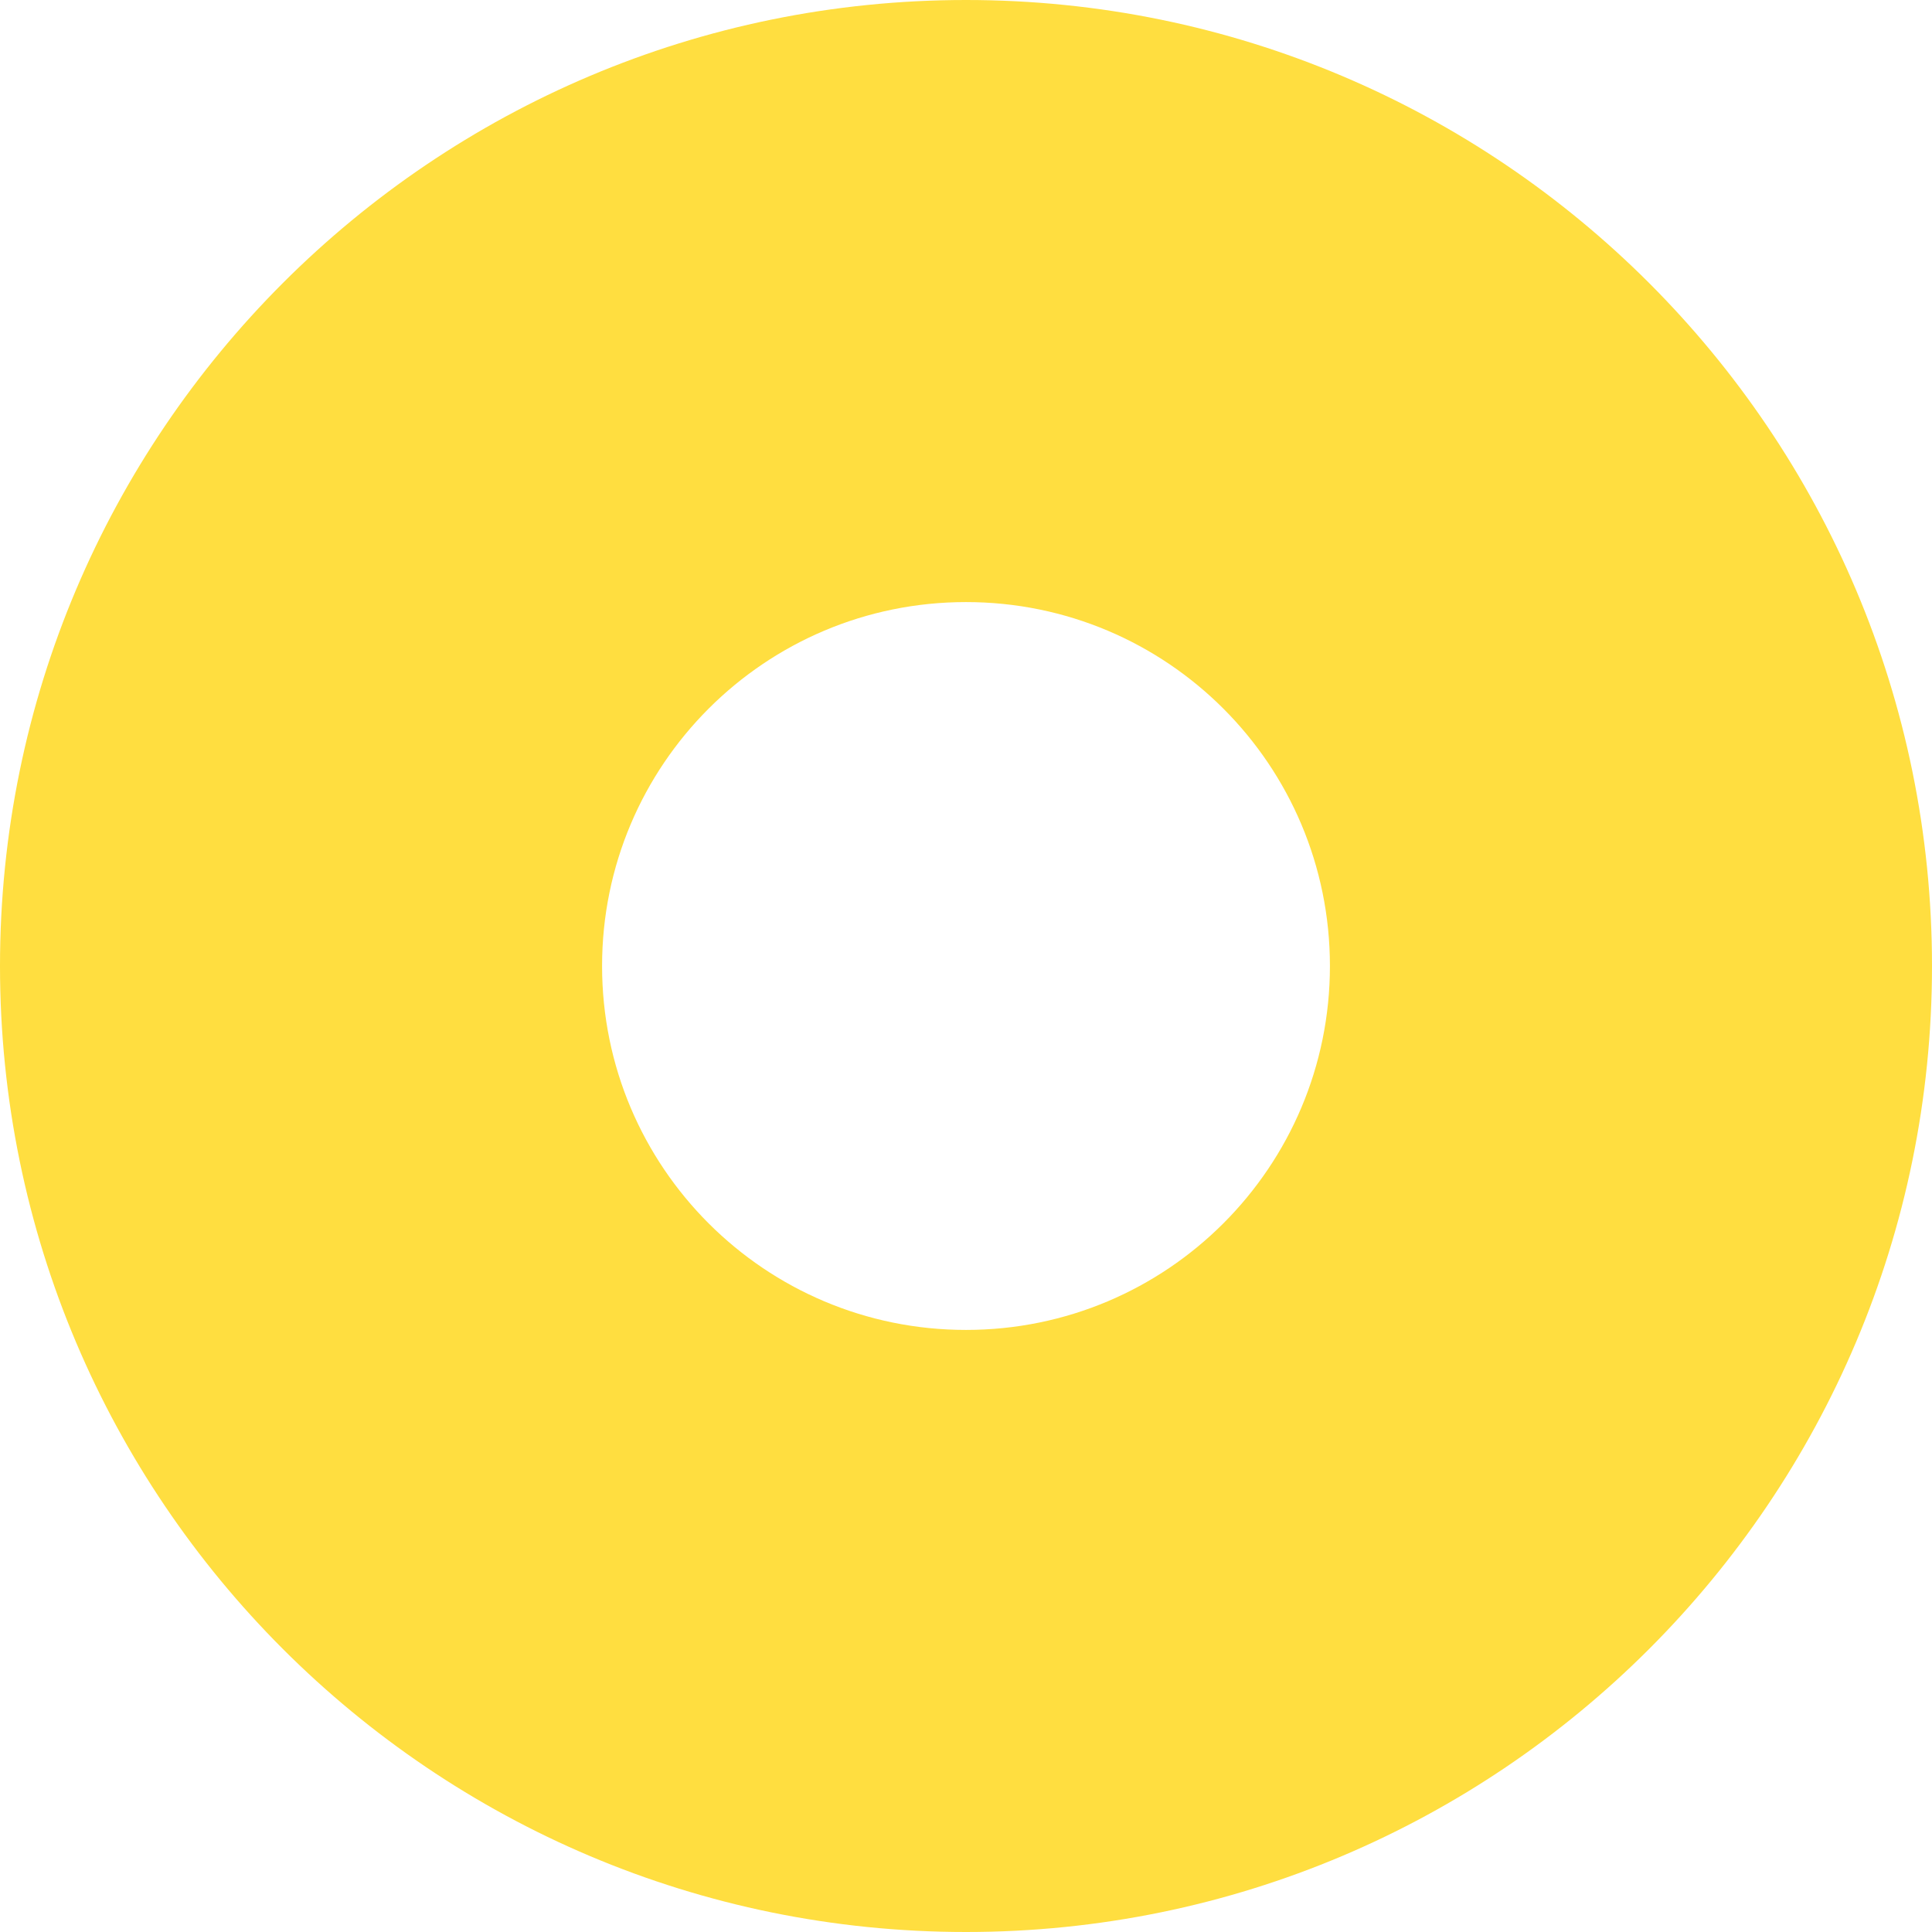
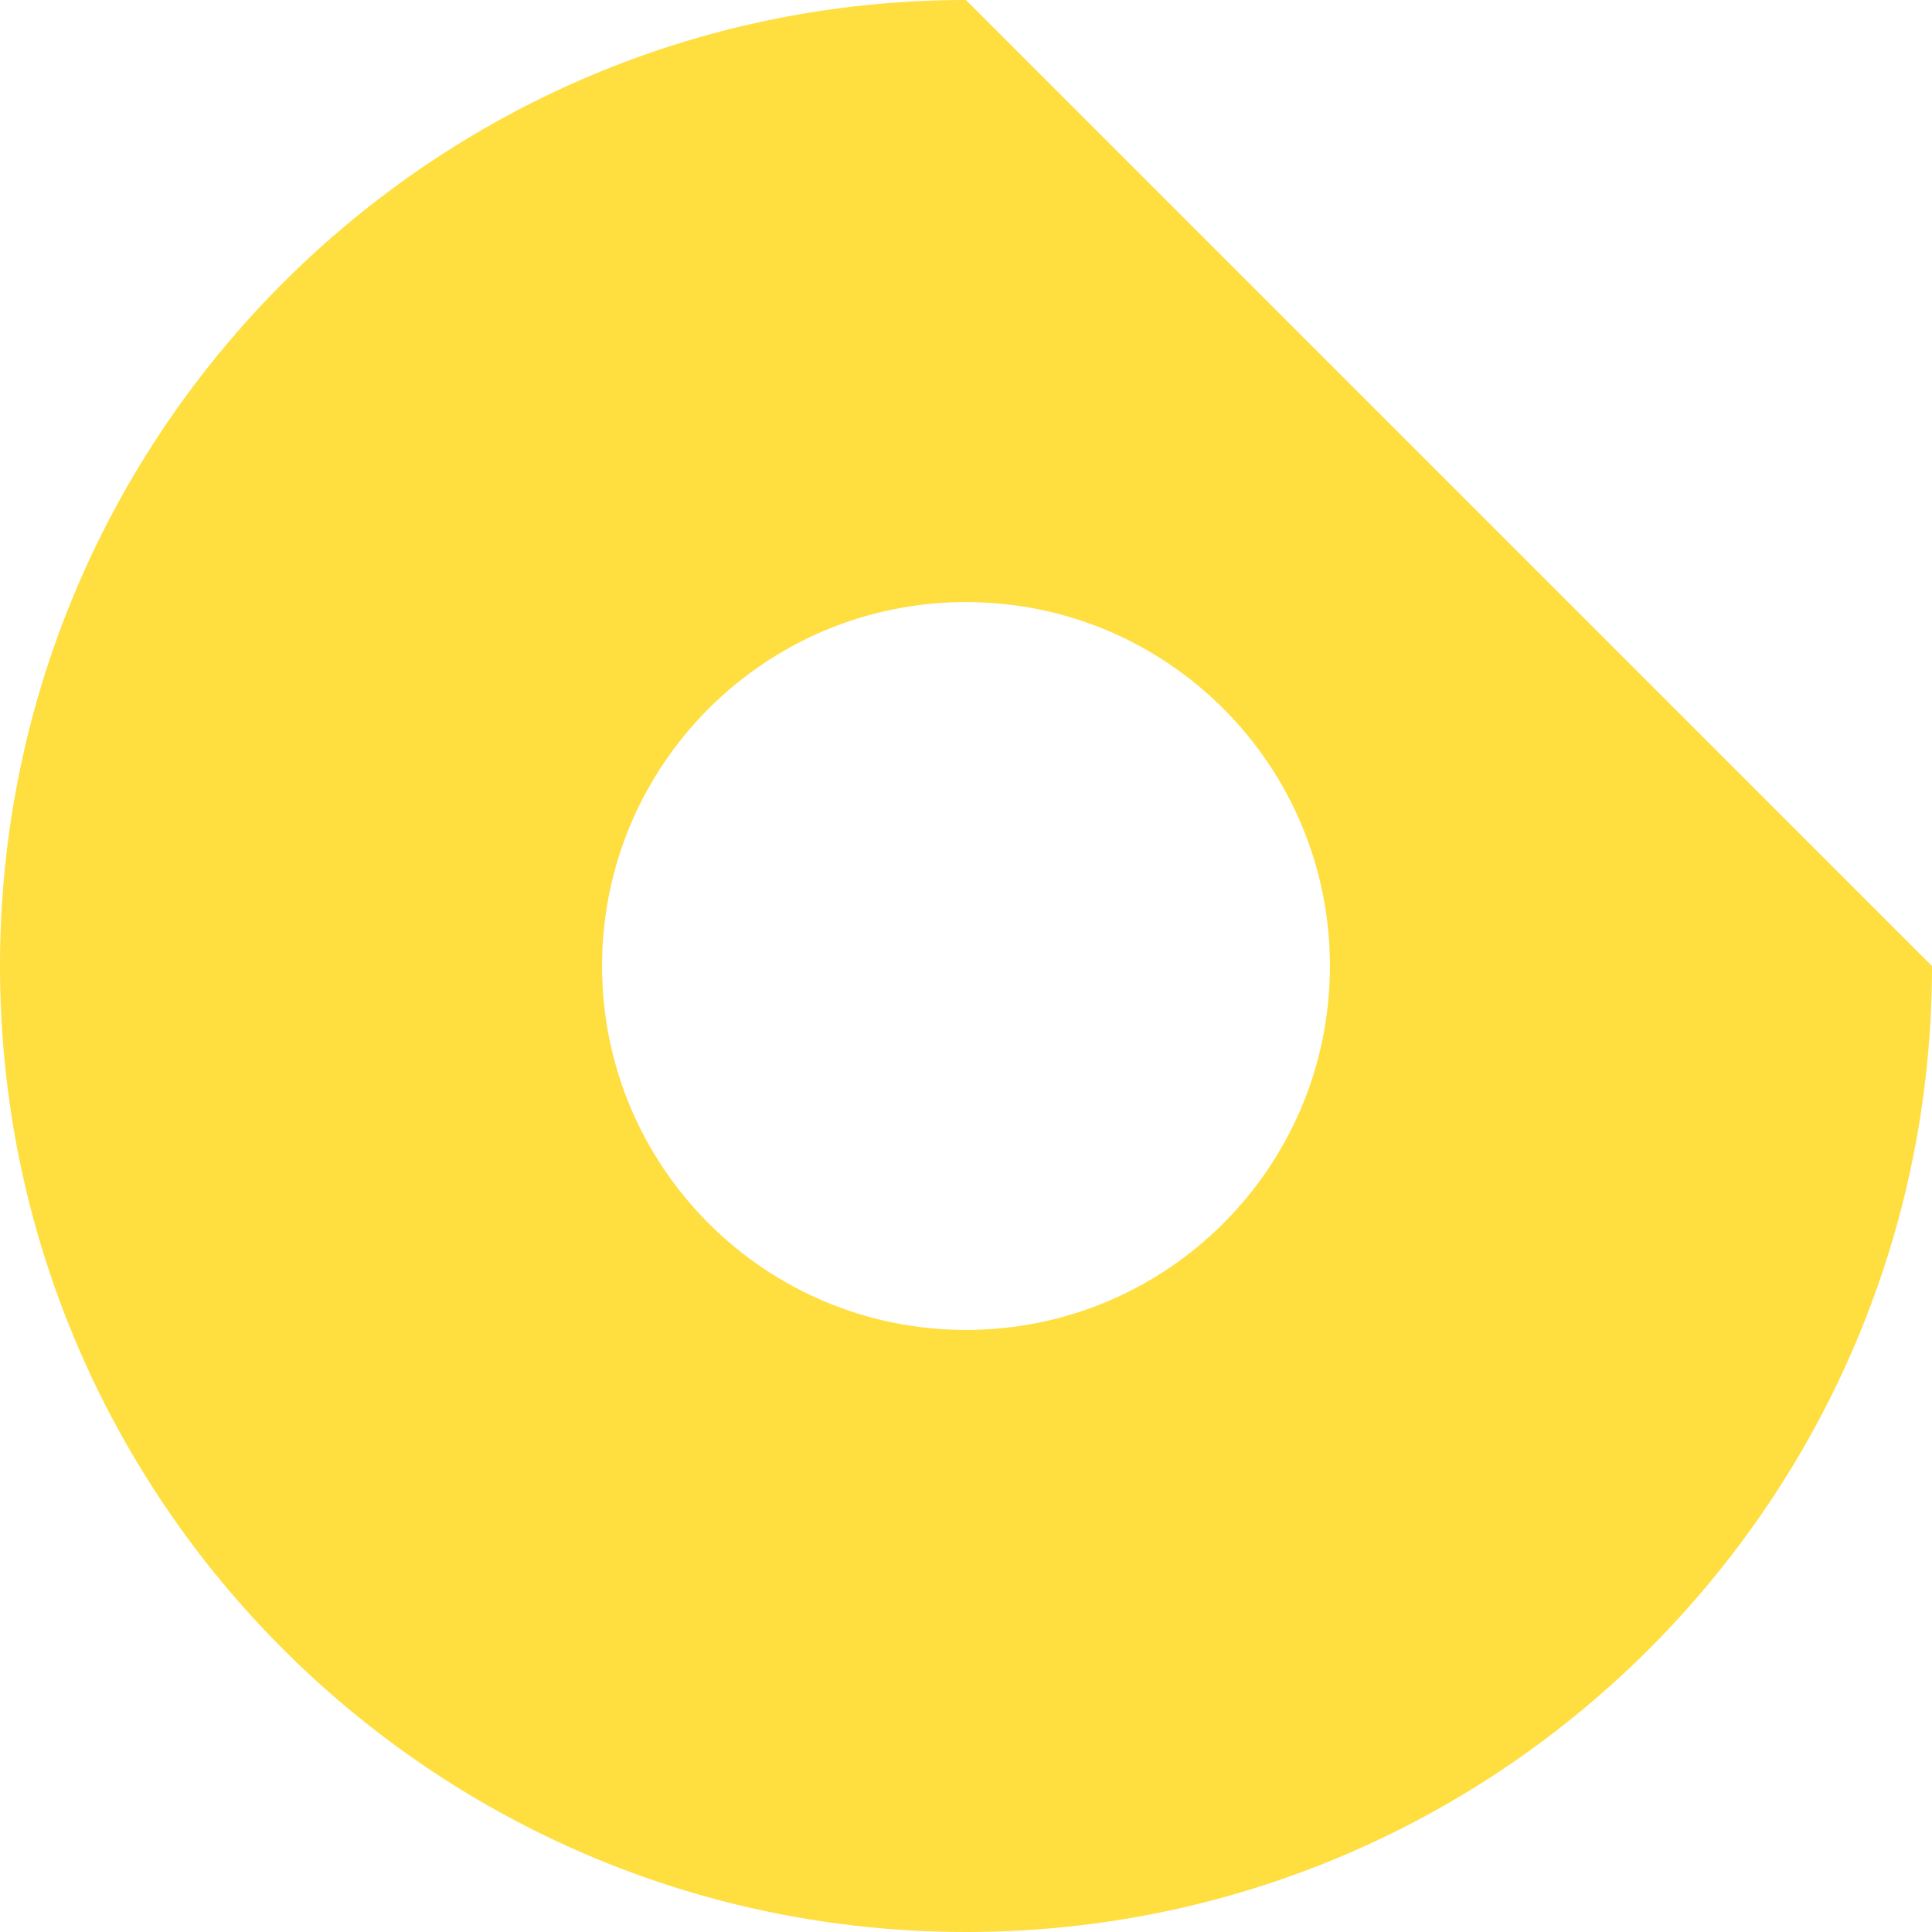
<svg xmlns="http://www.w3.org/2000/svg" id="Layer_2" viewBox="0 0 49 49">
  <defs>
    <style>.cls-1{fill:#ffde40;stroke-width:0px;}</style>
  </defs>
  <g id="Layer_2-2">
-     <path class="cls-1" d="M24.5,0C10.97,0,0,10.97,0,24.5s10.97,24.5,24.5,24.5,24.5-10.97,24.5-24.5S38.03,0,24.5,0ZM24.5,33.73c-5.1,0-9.23-4.13-9.23-9.23s4.13-9.23,9.23-9.23,9.23,4.13,9.23,9.23-4.13,9.23-9.23,9.23Z" />
+     <path class="cls-1" d="M24.5,0C10.97,0,0,10.97,0,24.5s10.97,24.5,24.5,24.5,24.5-10.97,24.5-24.5ZM24.5,33.73c-5.1,0-9.23-4.13-9.23-9.23s4.13-9.23,9.23-9.23,9.23,4.13,9.23,9.23-4.13,9.23-9.23,9.23Z" />
  </g>
</svg>